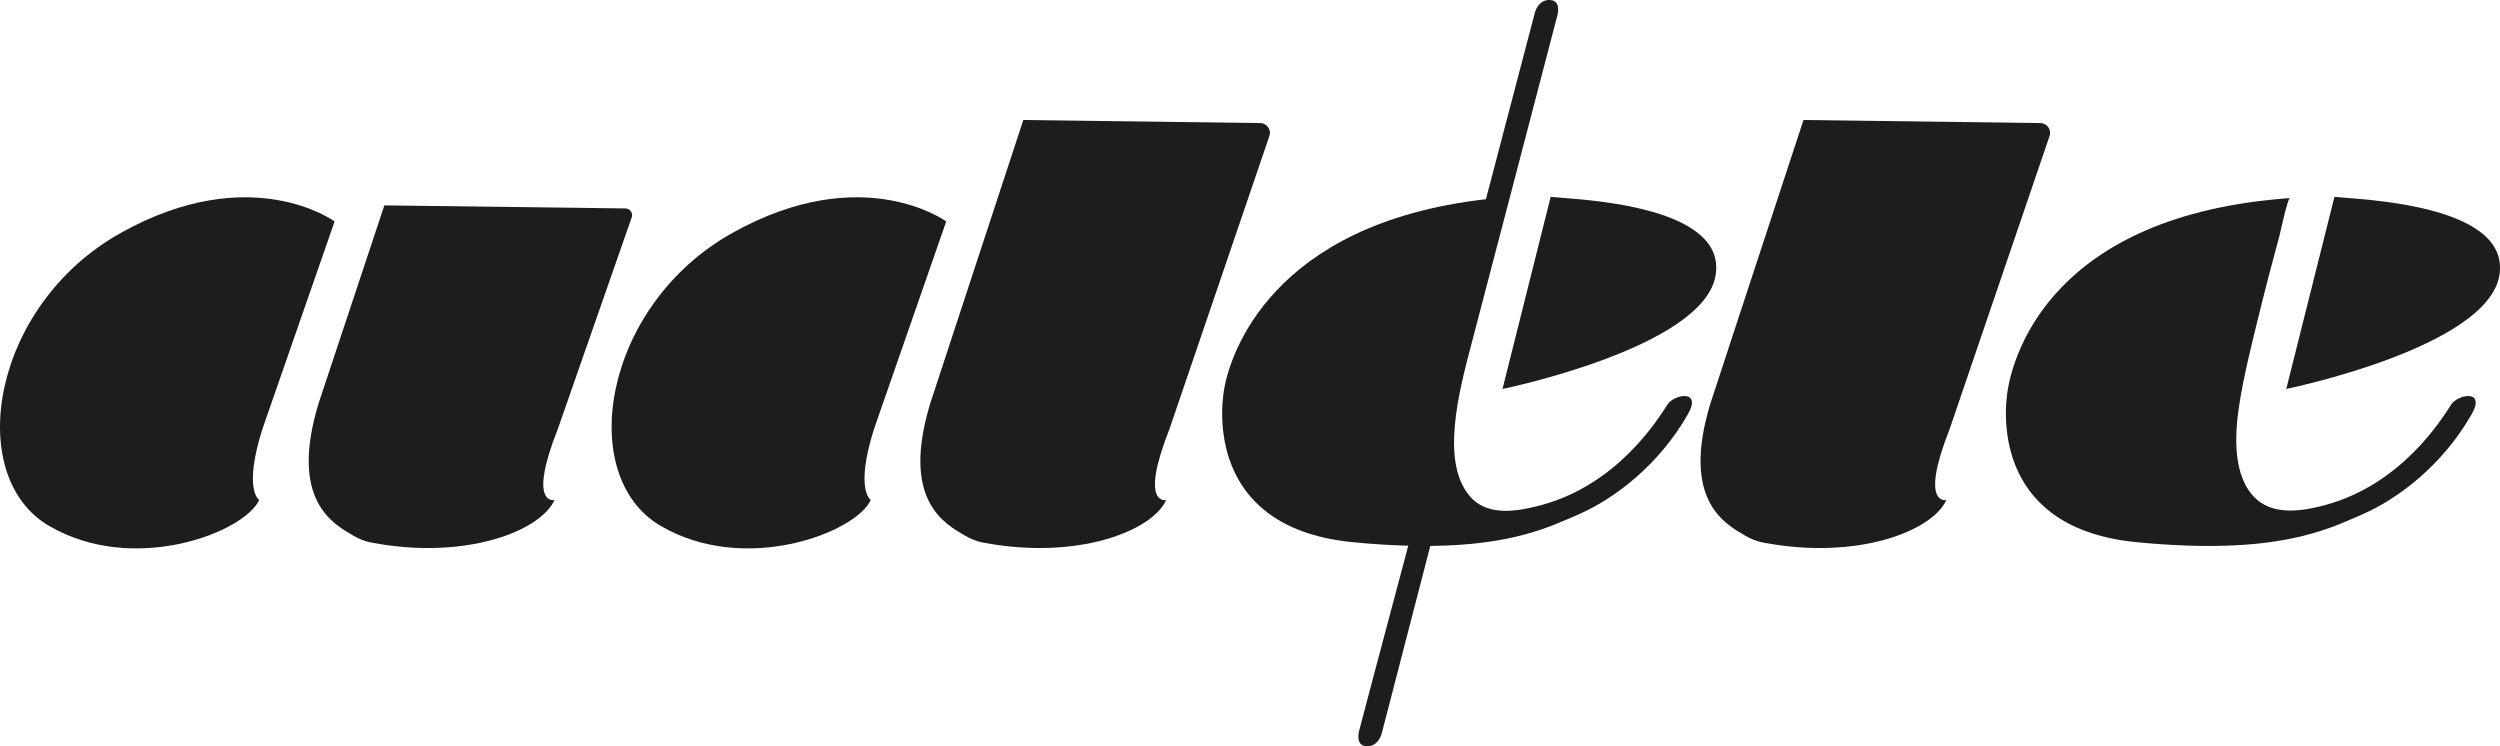
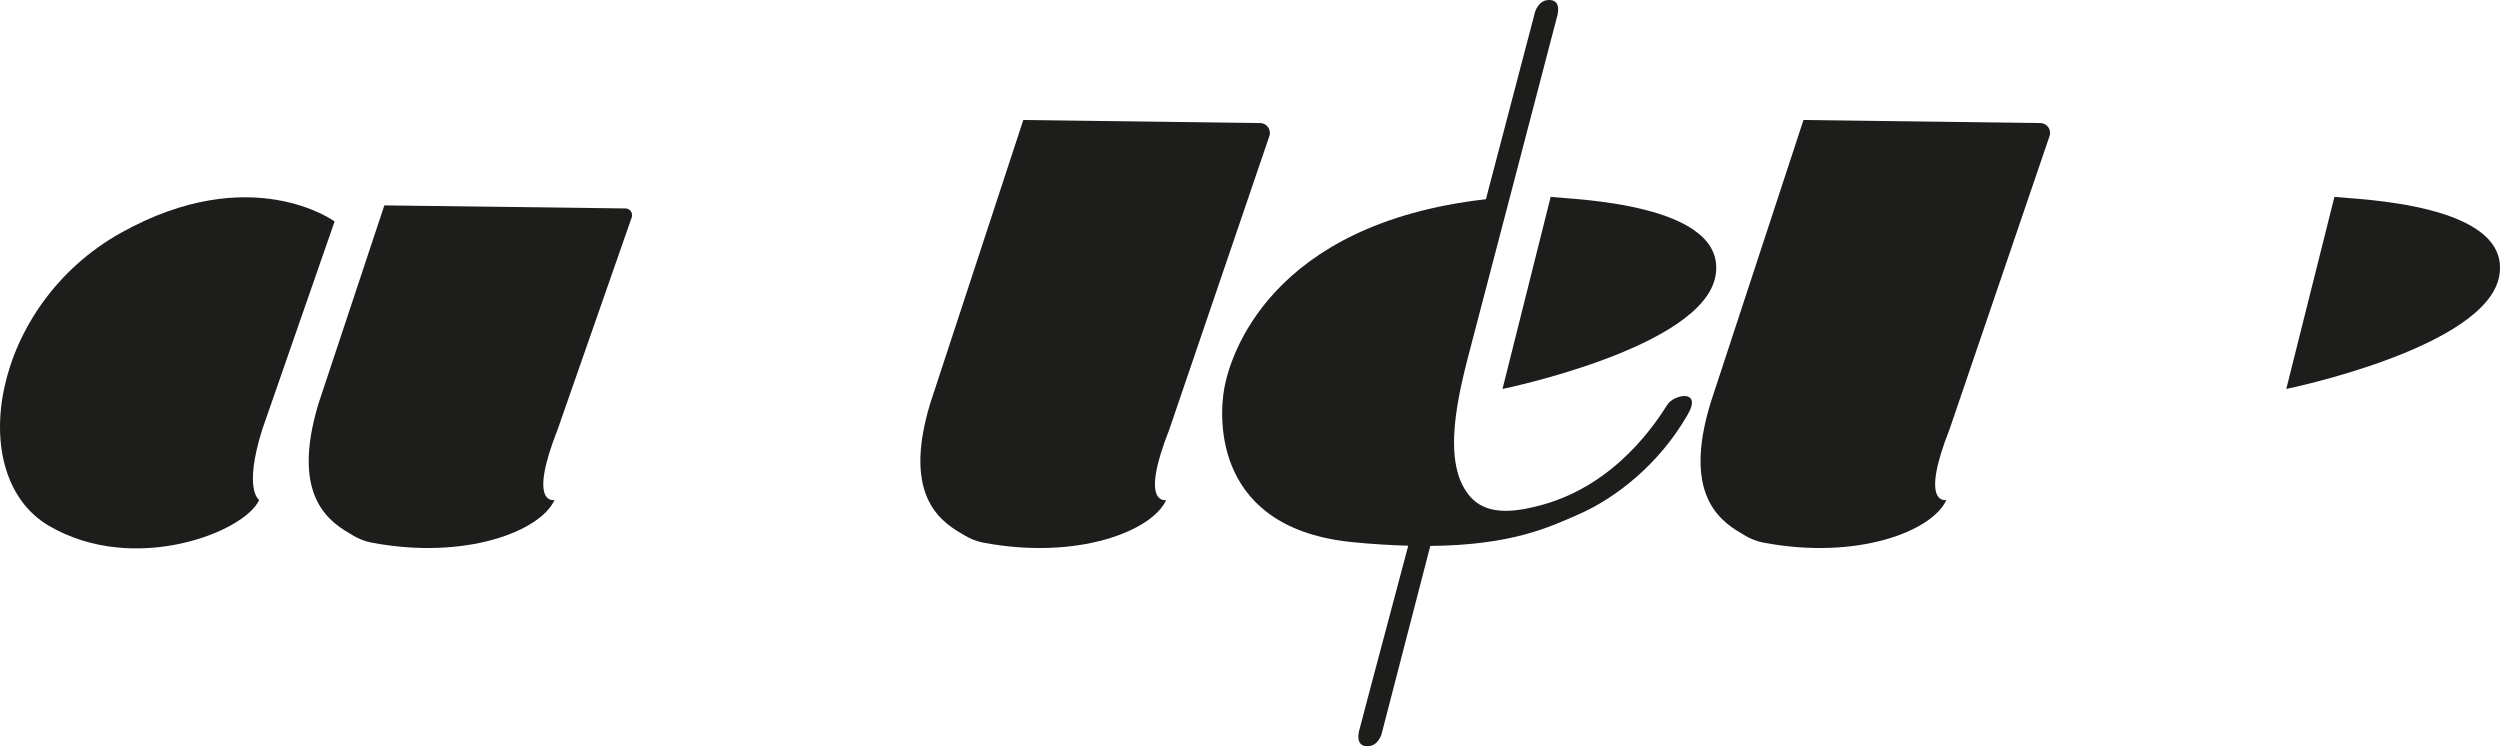
<svg xmlns="http://www.w3.org/2000/svg" id="Calque_1" data-name="Calque 1" viewBox="0 0 42.519 12.693">
  <defs>
    <style>
      .cls-1 {
        fill: #1d1d1b;
      }
    </style>
  </defs>
  <path class="cls-1" d="M5.691,3.766s-1.42-1.041-3.631,.192C-.152,5.19-.616,8.093,.831,8.942c1.447,.848,3.331,.109,3.577-.439,0,0-.273-.164,.054-1.204l1.229-3.533Z" />
-   <path class="cls-1" d="M16.093,3.766s-1.42-1.041-3.631,.192c-2.212,1.232-2.676,4.135-1.229,4.984,1.447,.848,3.331,.109,3.577-.439,0,0-.273-.164,.054-1.204l1.229-3.533Z" />
  <path class="cls-1" d="M9.431,8.504c-.237,.527-1.51,1.029-3.115,.724-.109-.021-.214-.063-.31-.12-.344-.202-1.088-.601-.588-2.247l1.119-3.368,4.101,.052c.078,.001,.132,.079,.106,.152l-1.258,3.602c-.519,1.315-.055,1.205-.055,1.205" />
  <path class="cls-1" d="M19.834,8.504c-.237,.527-1.51,1.029-3.115,.724-.109-.021-.214-.063-.31-.12-.344-.202-1.088-.601-.588-2.247l1.583-4.82,4.03,.052c.113,.002,.192,.114,.155,.221l-1.7,4.985c-.519,1.315-.055,1.205-.055,1.205" />
  <path class="cls-1" d="M33.103,8.504c-.237,.527-1.51,1.029-3.115,.724-.109-.021-.214-.063-.31-.12-.344-.202-1.088-.601-.588-2.247l1.583-4.82,4.03,.052c.113,.002,.192,.114,.155,.221l-1.7,4.985c-.519,1.315-.055,1.205-.055,1.205" />
-   <path class="cls-1" d="M38.945,3.369c-.038,.003-.163,.589-.175,.633-.128,.47-.251,.942-.367,1.416-.119,.487-.243,.979-.32,1.476-.077,.5-.116,1.216,.286,1.589,.317,.293,.814,.206,1.191,.103,1.269-.35,1.945-1.418,2.129-1.705,.111-.174,.594-.267,.348,.164-.491,.863-1.249,1.438-1.863,1.705-.614,.267-1.475,.698-3.83,.472-2.354-.226-2.293-2.074-2.191-2.629,.103-.554,.738-2.936,4.792-3.224" />
  <path class="cls-1" d="M39.703,3.349l-.819,3.266s3.42-.699,3.624-1.931c.205-1.232-2.457-1.294-2.805-1.335" />
  <path class="cls-1" d="M26.373,3.349l-.819,3.266s3.42-.699,3.624-1.931c.205-1.232-2.457-1.294-2.805-1.335" />
  <path class="cls-1" d="M28.359,6.881c-.184,.288-.86,1.355-2.129,1.705-.377,.103-.886,.203-1.191-.103-.571-.575-.214-1.862-.013-2.634,.231-.879,.461-1.759,.691-2.639,.253-.967,.506-1.934,.758-2.901,0,0,.103-.288-.102-.308-.205-.021-.266,.205-.266,.205l-.835,3.182c-3.68,.419-4.35,2.671-4.448,3.205-.103,.555-.164,2.403,2.191,2.629,.342,.033,.653,.052,.936,.059-.256,.971-.61,2.283-.823,3.102,0,0-.102,.287,.103,.308,.205,.02,.266-.206,.266-.206l.829-3.2c1.398-.013,2.034-.325,2.518-.535,.614-.267,1.372-.842,1.863-1.705,.246-.431-.237-.338-.348-.164" />
</svg>